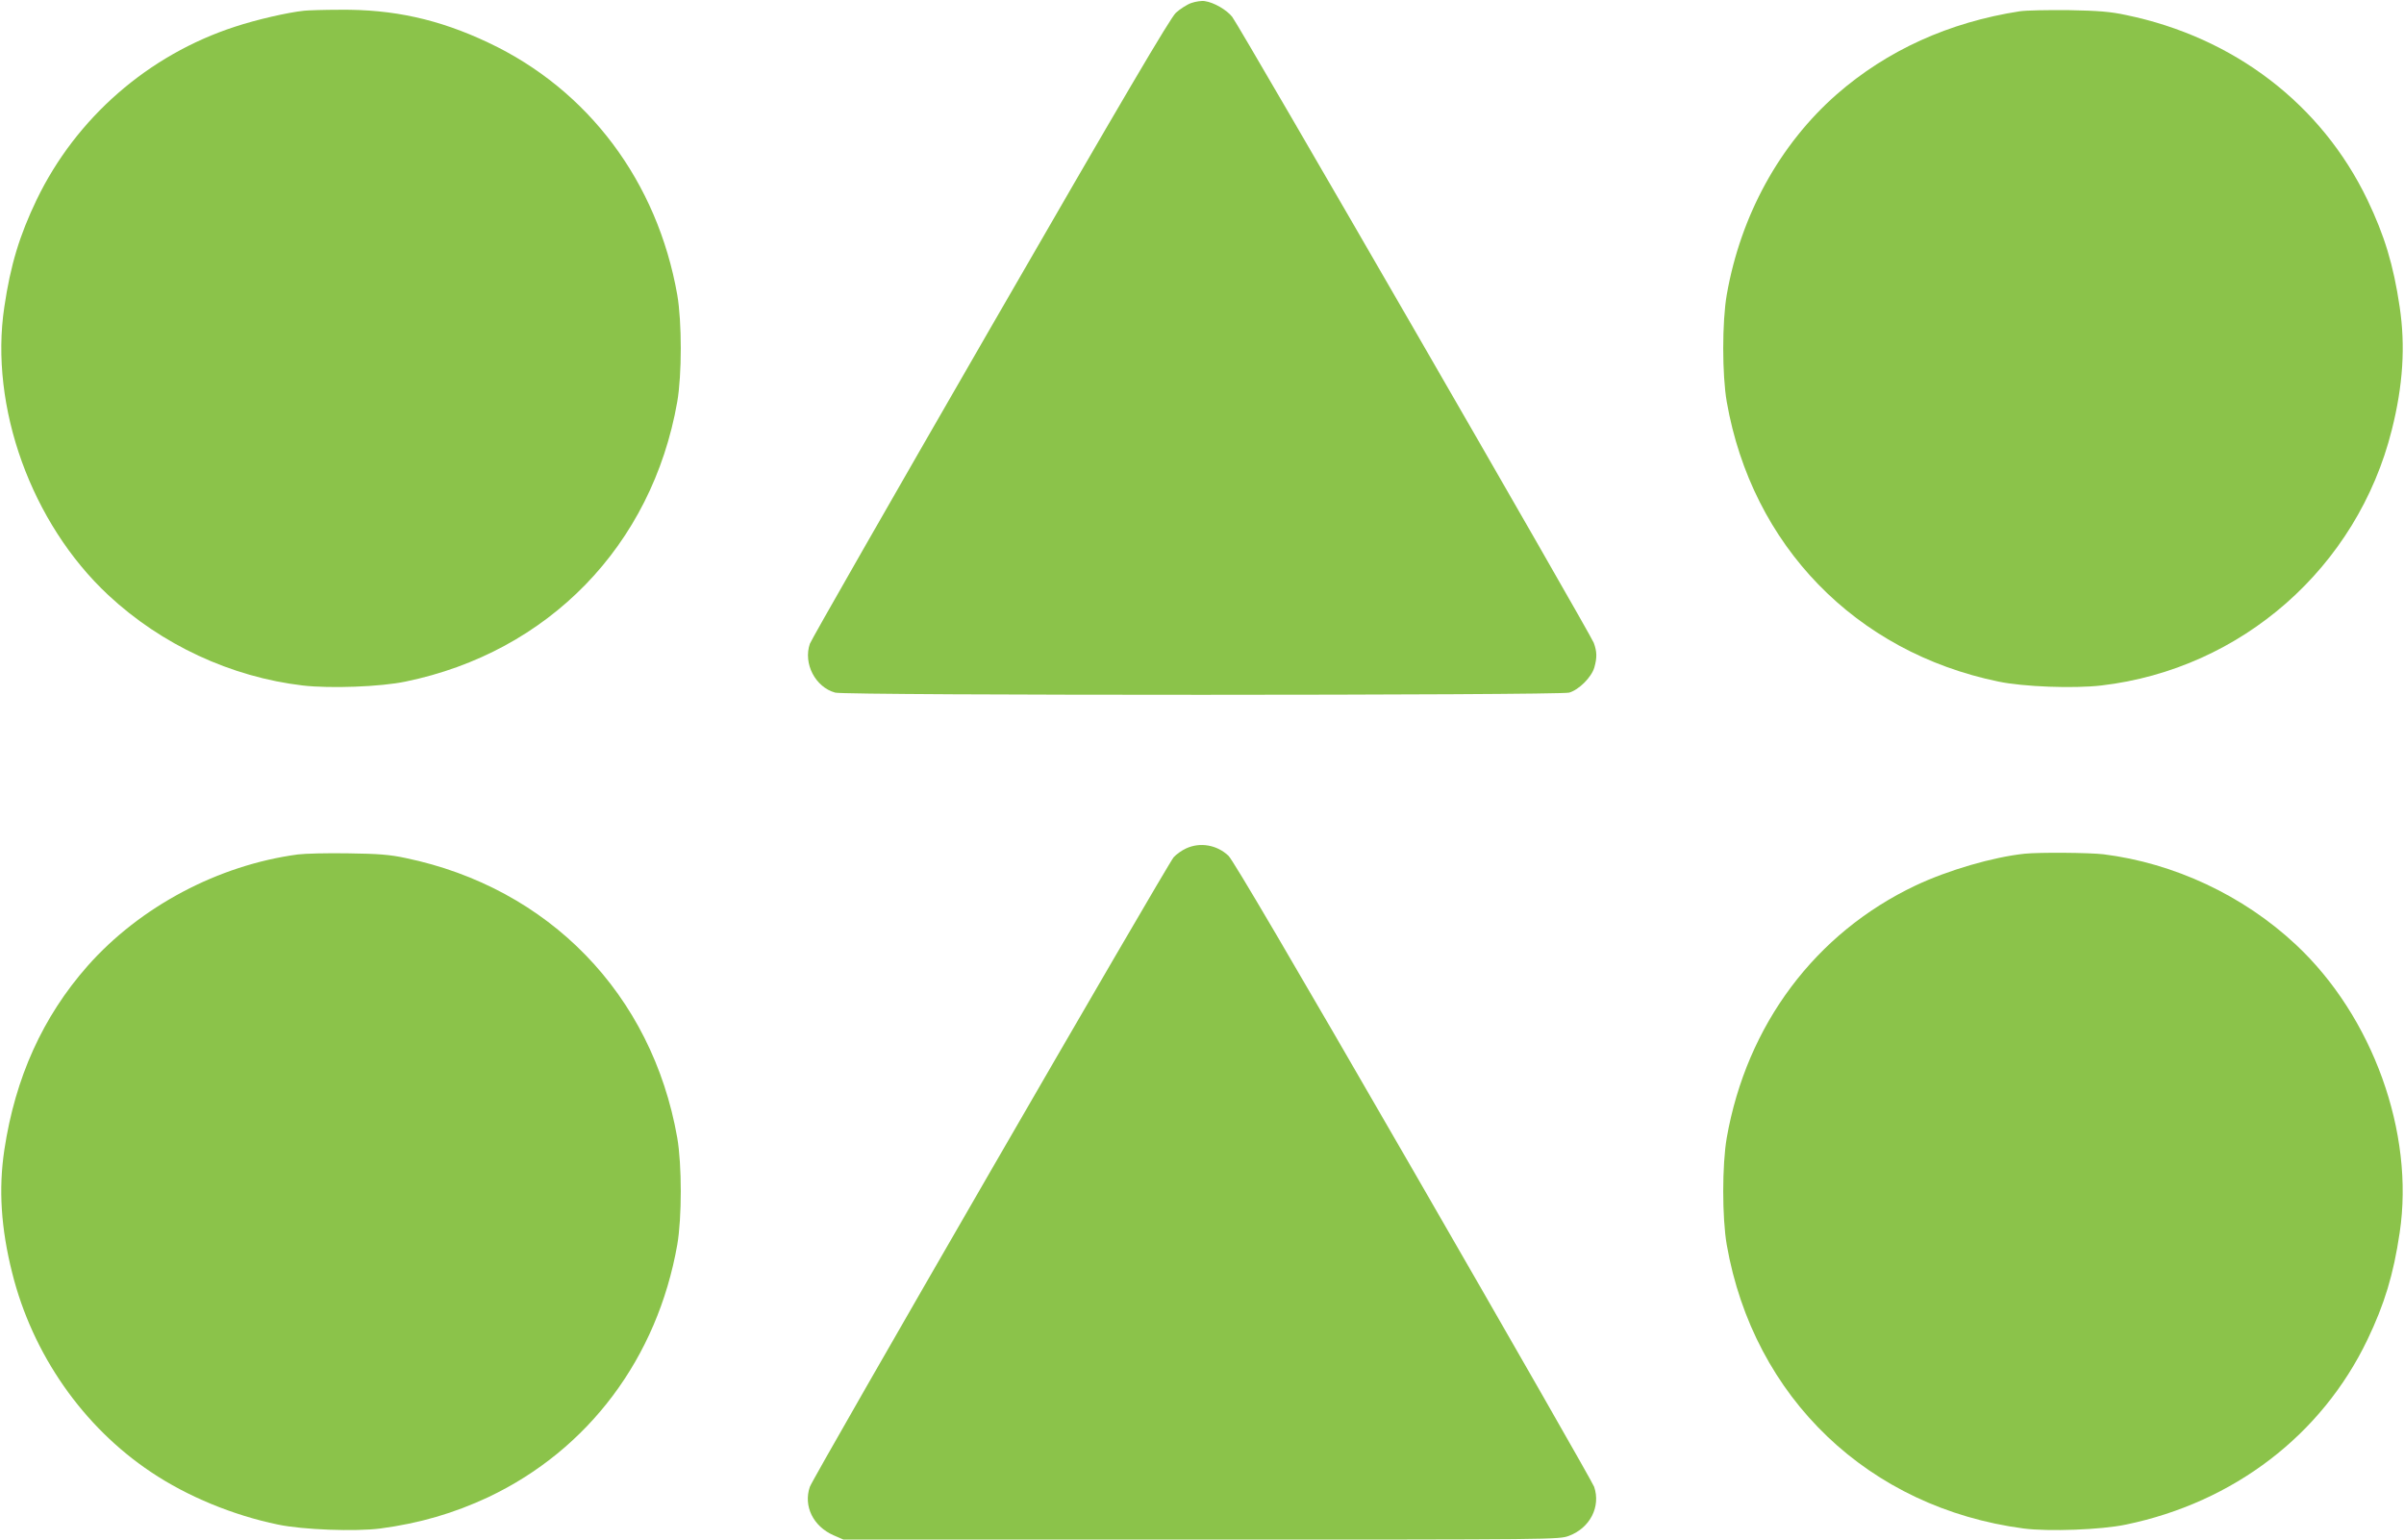
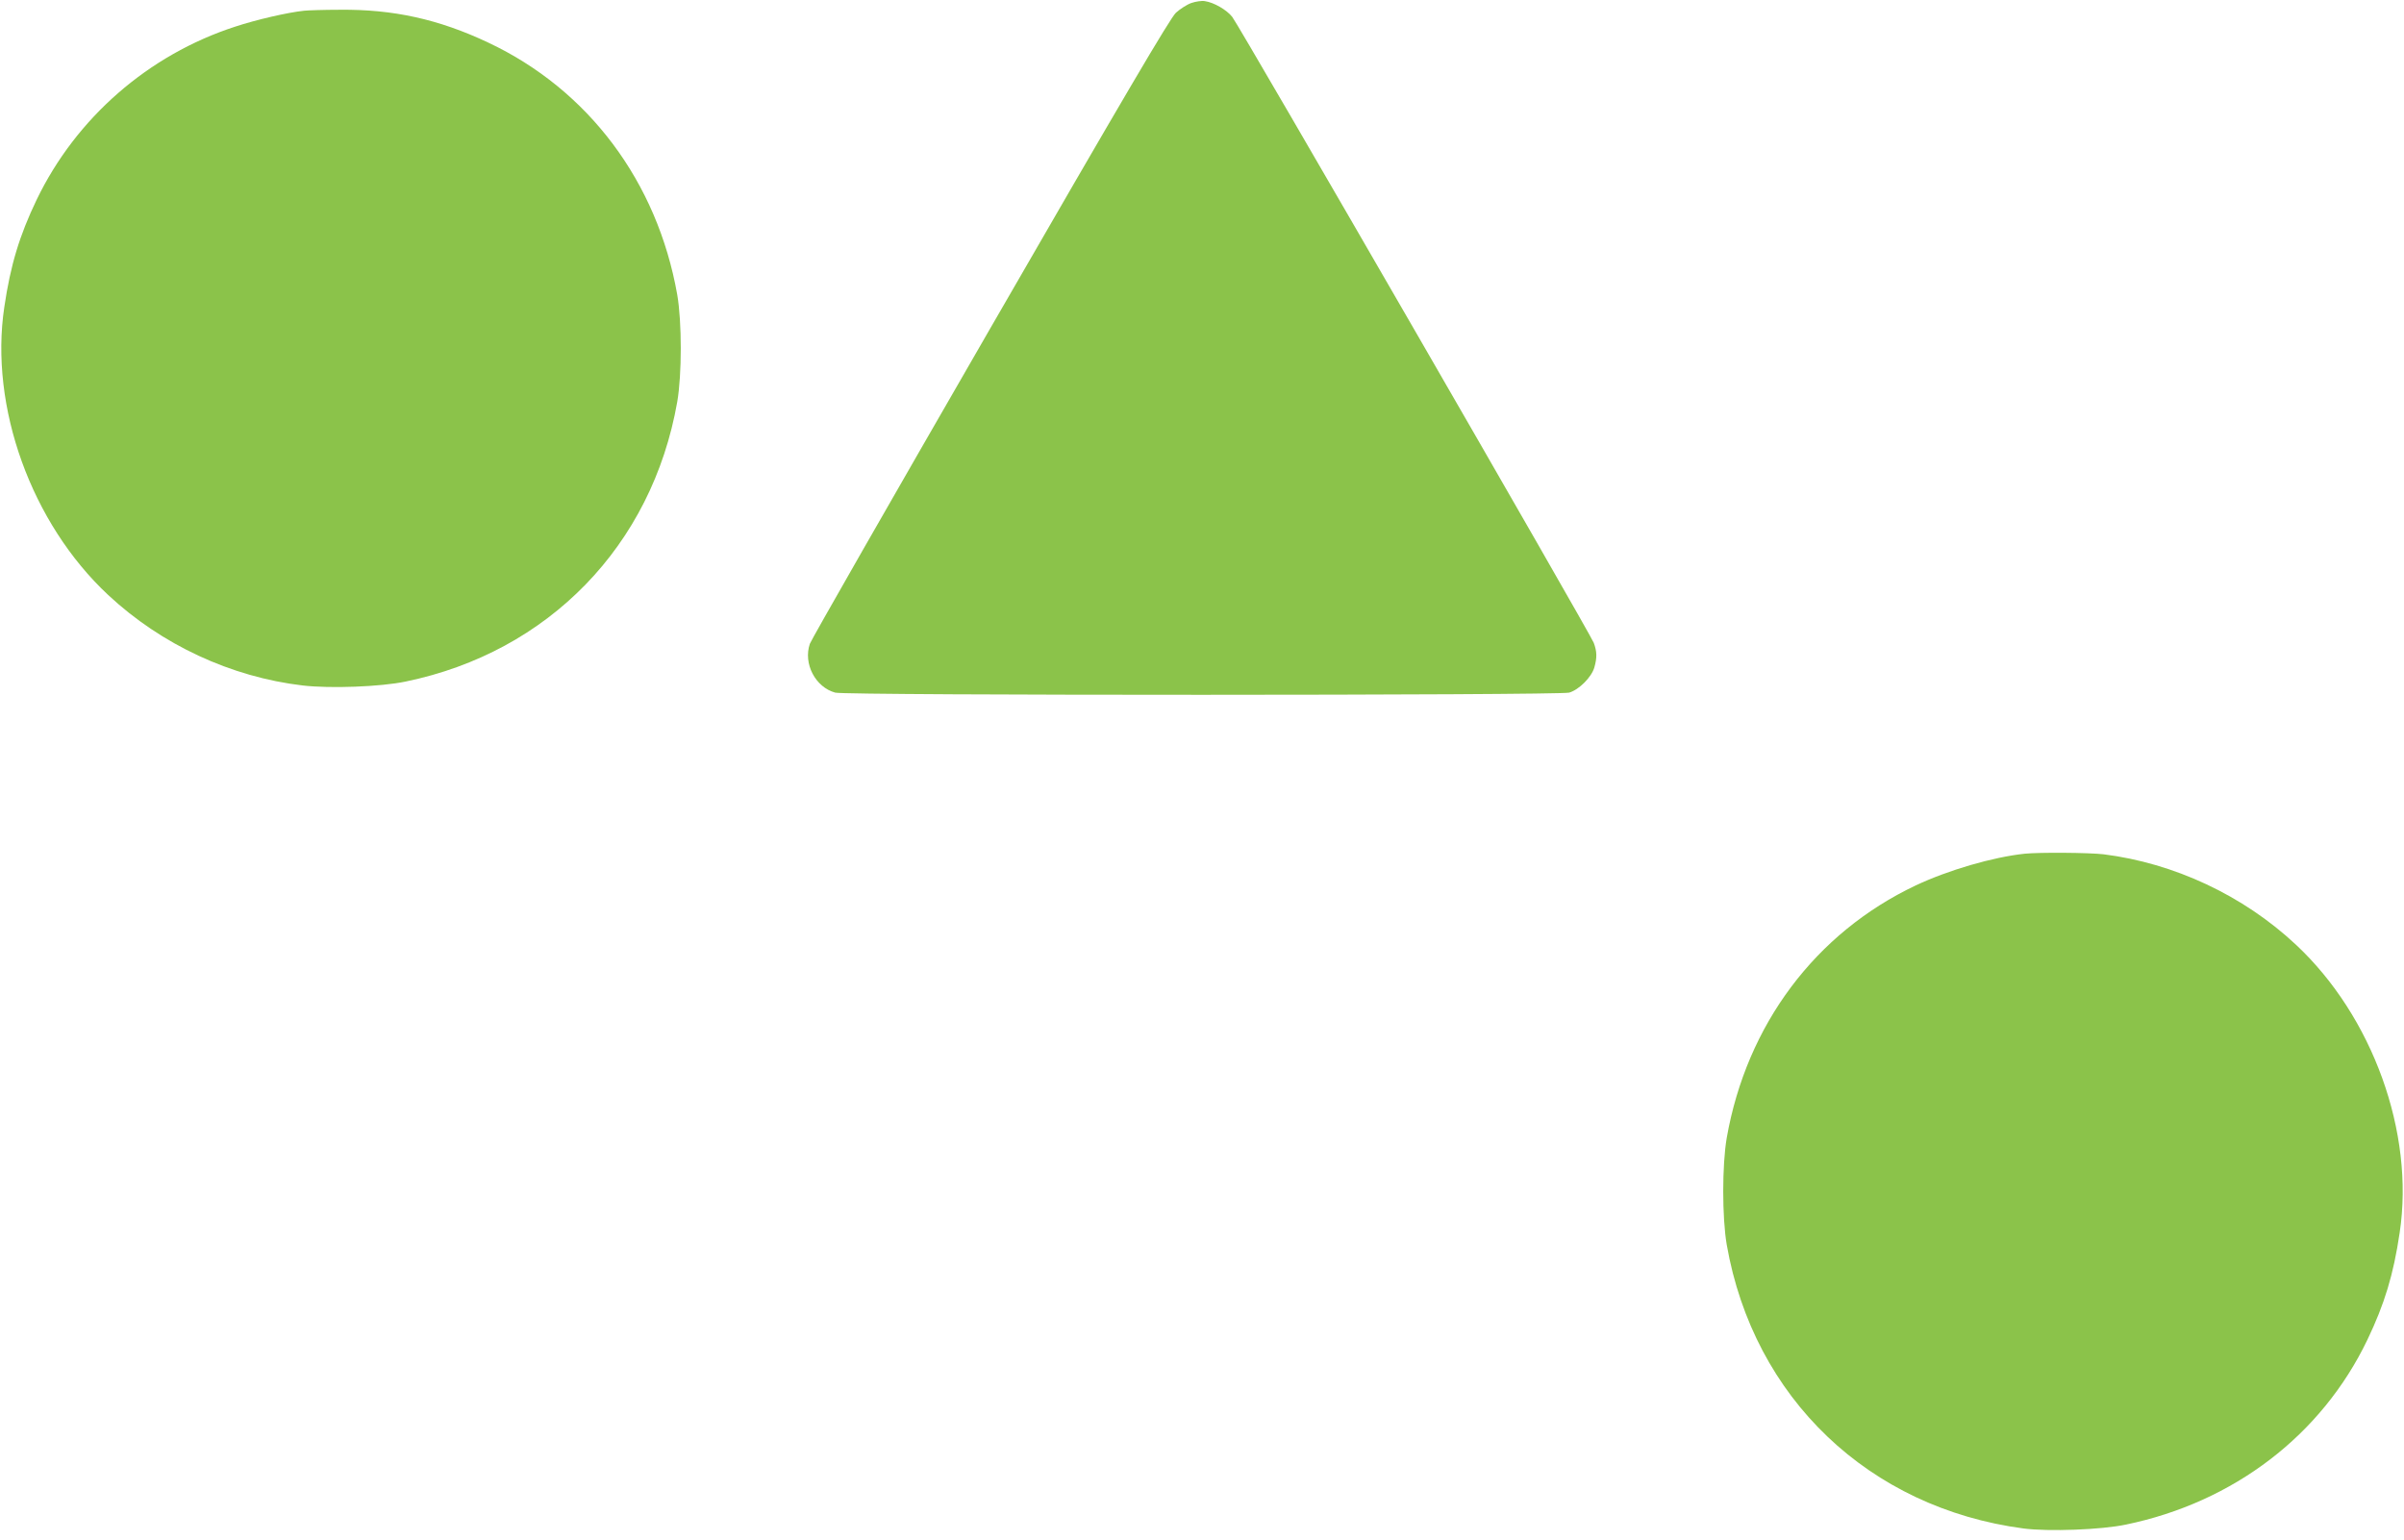
<svg xmlns="http://www.w3.org/2000/svg" version="1.0" width="1280pt" height="820pt" viewBox="0 0 1280 820" preserveAspectRatio="xMidYMid meet">
  <g transform="translate(0,820) scale(0.1,-0.1)" fill="#8bc34a" stroke="none">
    <path d="M6343 8184 c-23 -8 -60 -32 -82 -52 -30 -28 -274 -442 -989 -1682 -522 -905 -954 -1660 -960 -1679 -36 -105 29 -231 135 -260 55 -16 3853 -15 3908 0 52 15 119 82 134 134 15 53 14 85 -3 131 -17 47 -1886 3285 -1925 3334 -29 37 -97 77 -146 84 -16 3 -49 -2 -72 -10z" />
    <path d="M1620 8143 c-88 -9 -256 -48 -368 -85 -462 -150 -847 -486 -1057 -922 -91 -190 -139 -347 -172 -571 -80 -532 144 -1152 553 -1534 284 -265 654 -437 1036 -482 147 -17 415 -7 548 21 761 157 1312 725 1446 1490 25 145 25 425 0 570 -106 602 -473 1092 -1006 1343 -264 125 -507 178 -791 175 -85 0 -170 -3 -189 -5z" />
-     <path d="M10755 8140 c-377 -58 -707 -208 -975 -442 -304 -267 -512 -645 -586 -1068 -25 -145 -25 -425 0 -570 134 -765 685 -1333 1446 -1490 133 -28 401 -38 548 -21 747 87 1364 629 1547 1361 60 238 73 447 42 655 -33 224 -81 381 -172 571 -244 508 -709 865 -1285 984 -83 18 -147 23 -305 26 -110 1 -227 -1 -260 -6z" />
-     <path d="M6315 3681 c-22 -10 -52 -31 -66 -47 -32 -35 -1921 -3304 -1937 -3353 -35 -102 17 -210 126 -258 l53 -23 1904 0 c1893 0 1905 0 1959 20 112 42 170 155 134 261 -6 19 -438 774 -960 1679 -656 1137 -961 1656 -987 1682 -61 58 -151 74 -226 39z" />
-     <path d="M1585 3649 c-424 -57 -839 -278 -1118 -593 -240 -272 -386 -596 -444 -981 -31 -208 -18 -417 42 -655 108 -433 377 -819 740 -1061 192 -129 437 -230 675 -279 132 -28 413 -38 545 -21 210 28 391 81 575 167 534 253 900 742 1006 1344 25 145 25 425 0 570 -134 765 -683 1331 -1446 1490 -83 18 -147 23 -305 25 -110 2 -231 -1 -270 -6z" />
    <path d="M10780 3653 c-169 -18 -406 -87 -580 -169 -534 -253 -900 -742 -1006 -1344 -25 -145 -25 -425 0 -570 143 -816 757 -1402 1581 -1511 132 -17 413 -7 545 21 574 119 1041 476 1285 984 91 190 139 347 172 571 80 532 -144 1152 -553 1534 -280 262 -648 434 -1024 481 -79 9 -341 11 -420 3z" />
  </g>
</svg>